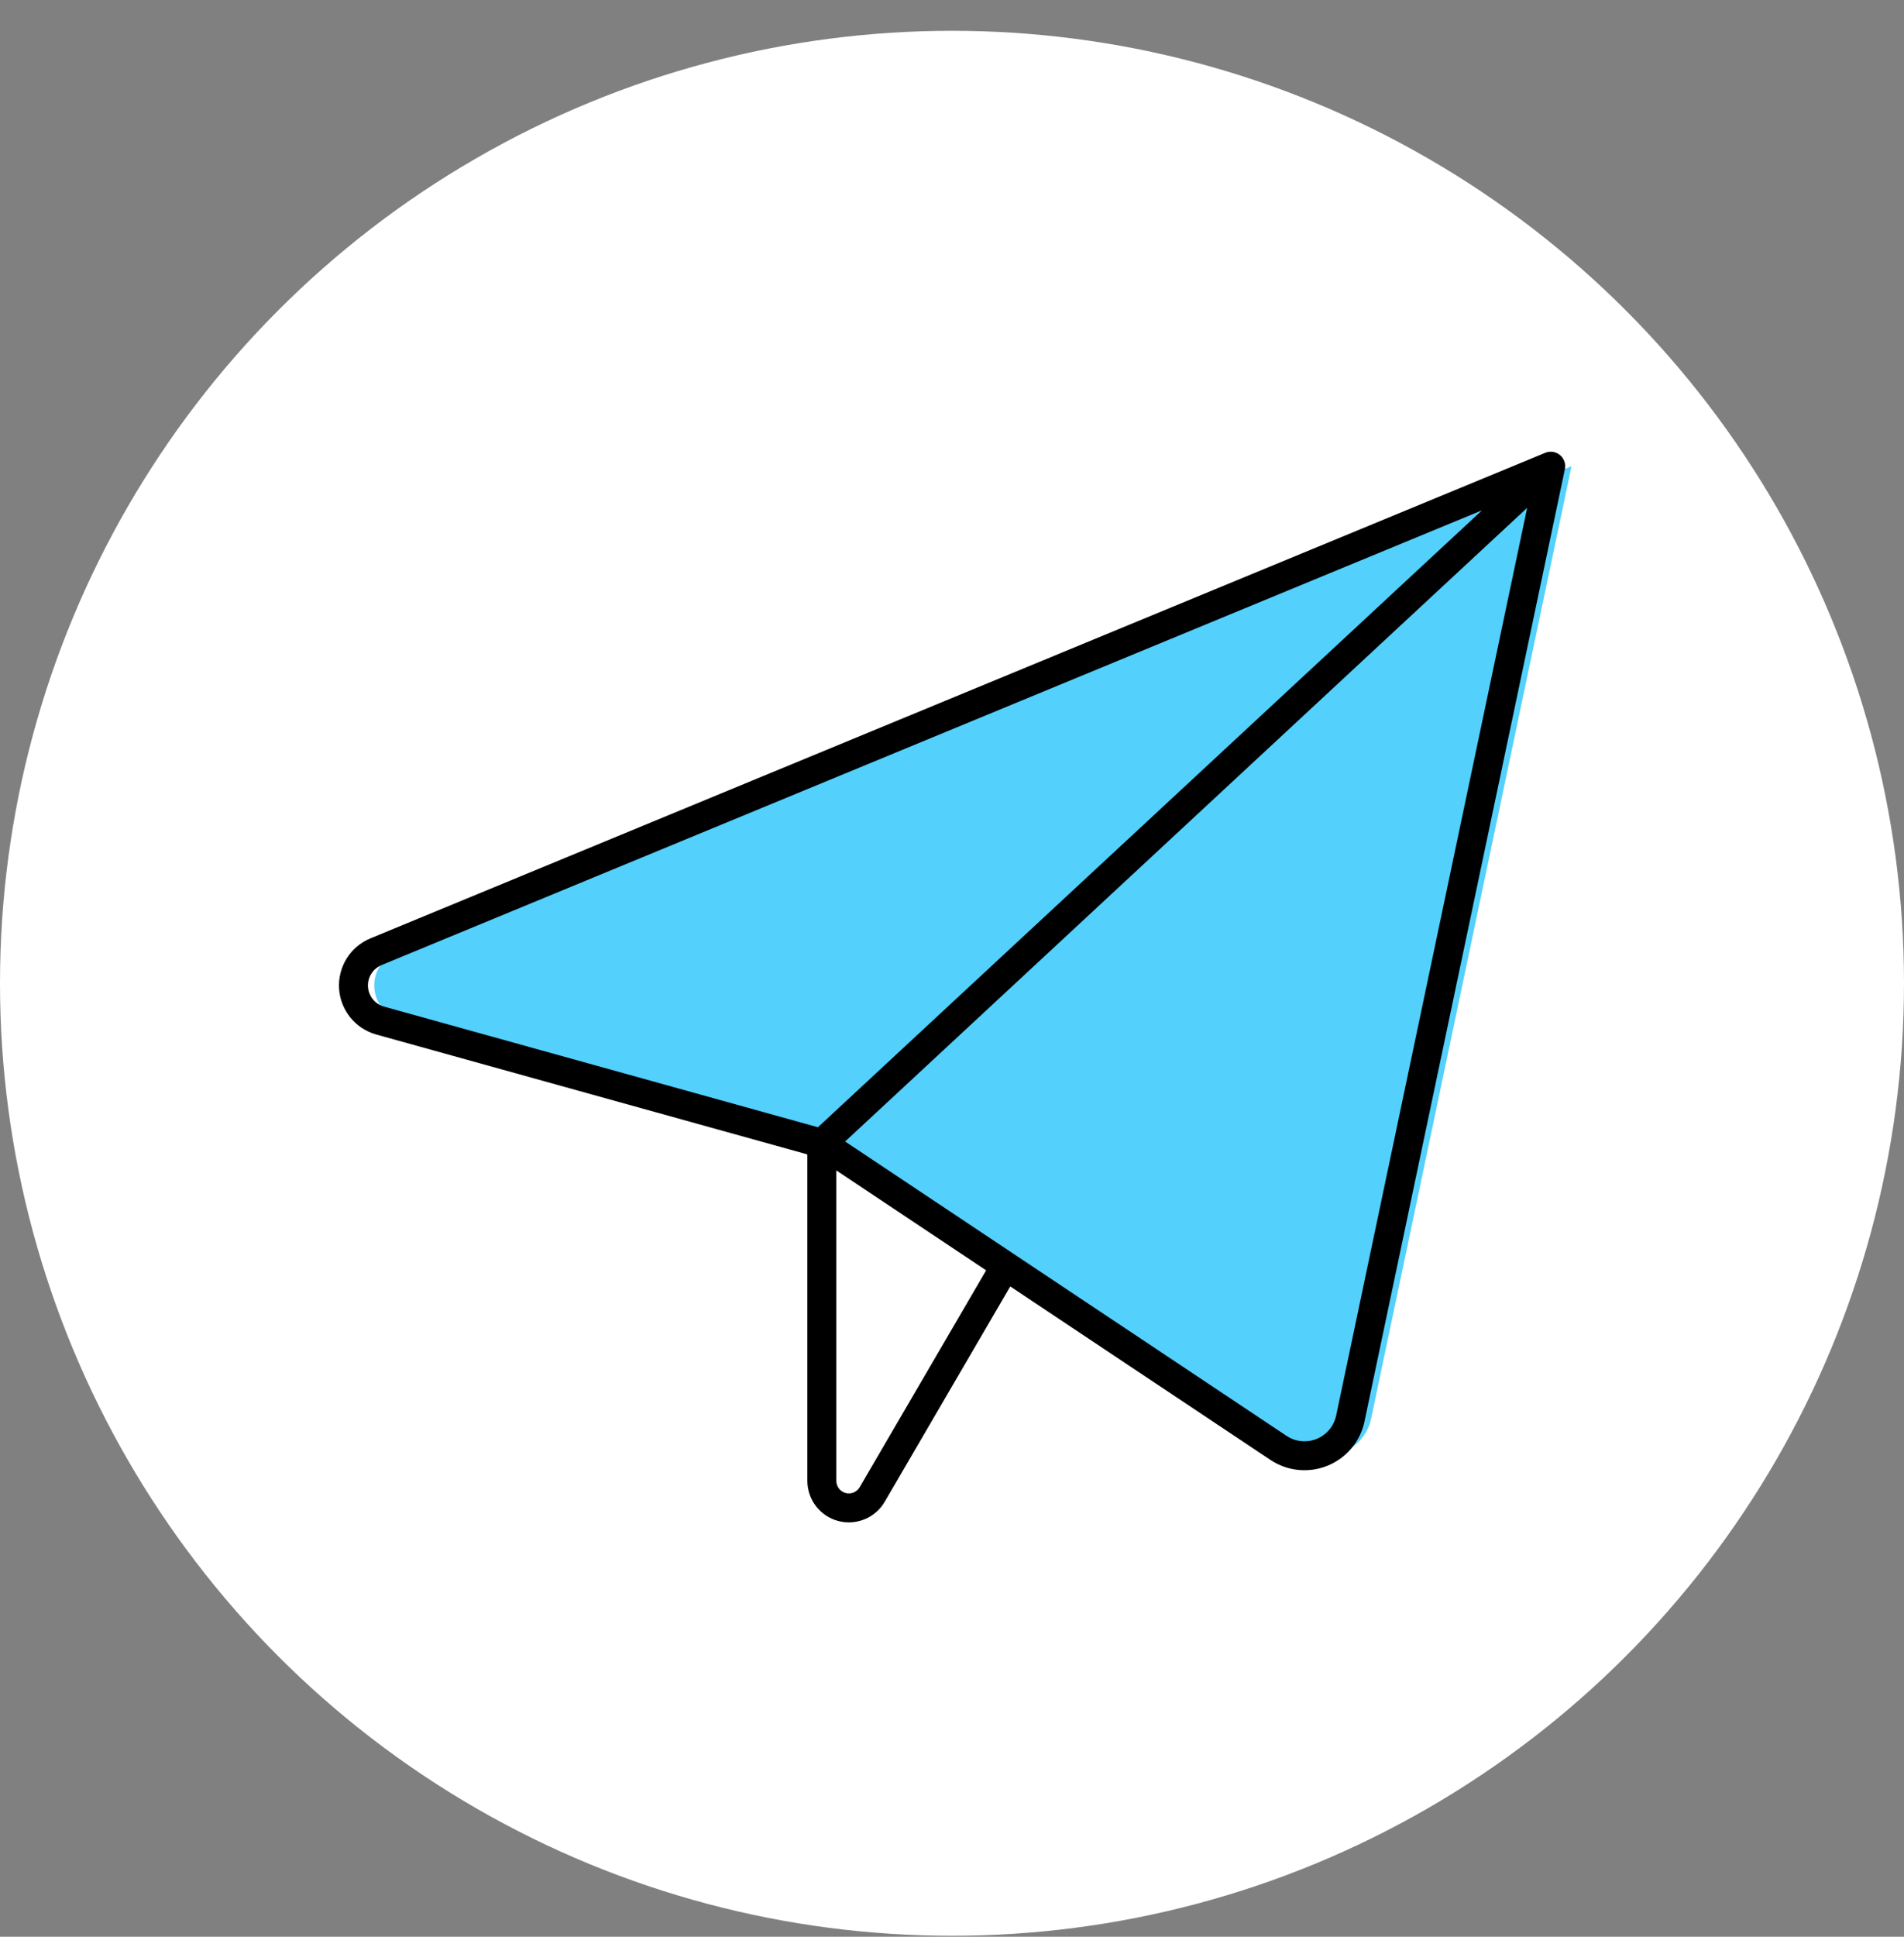
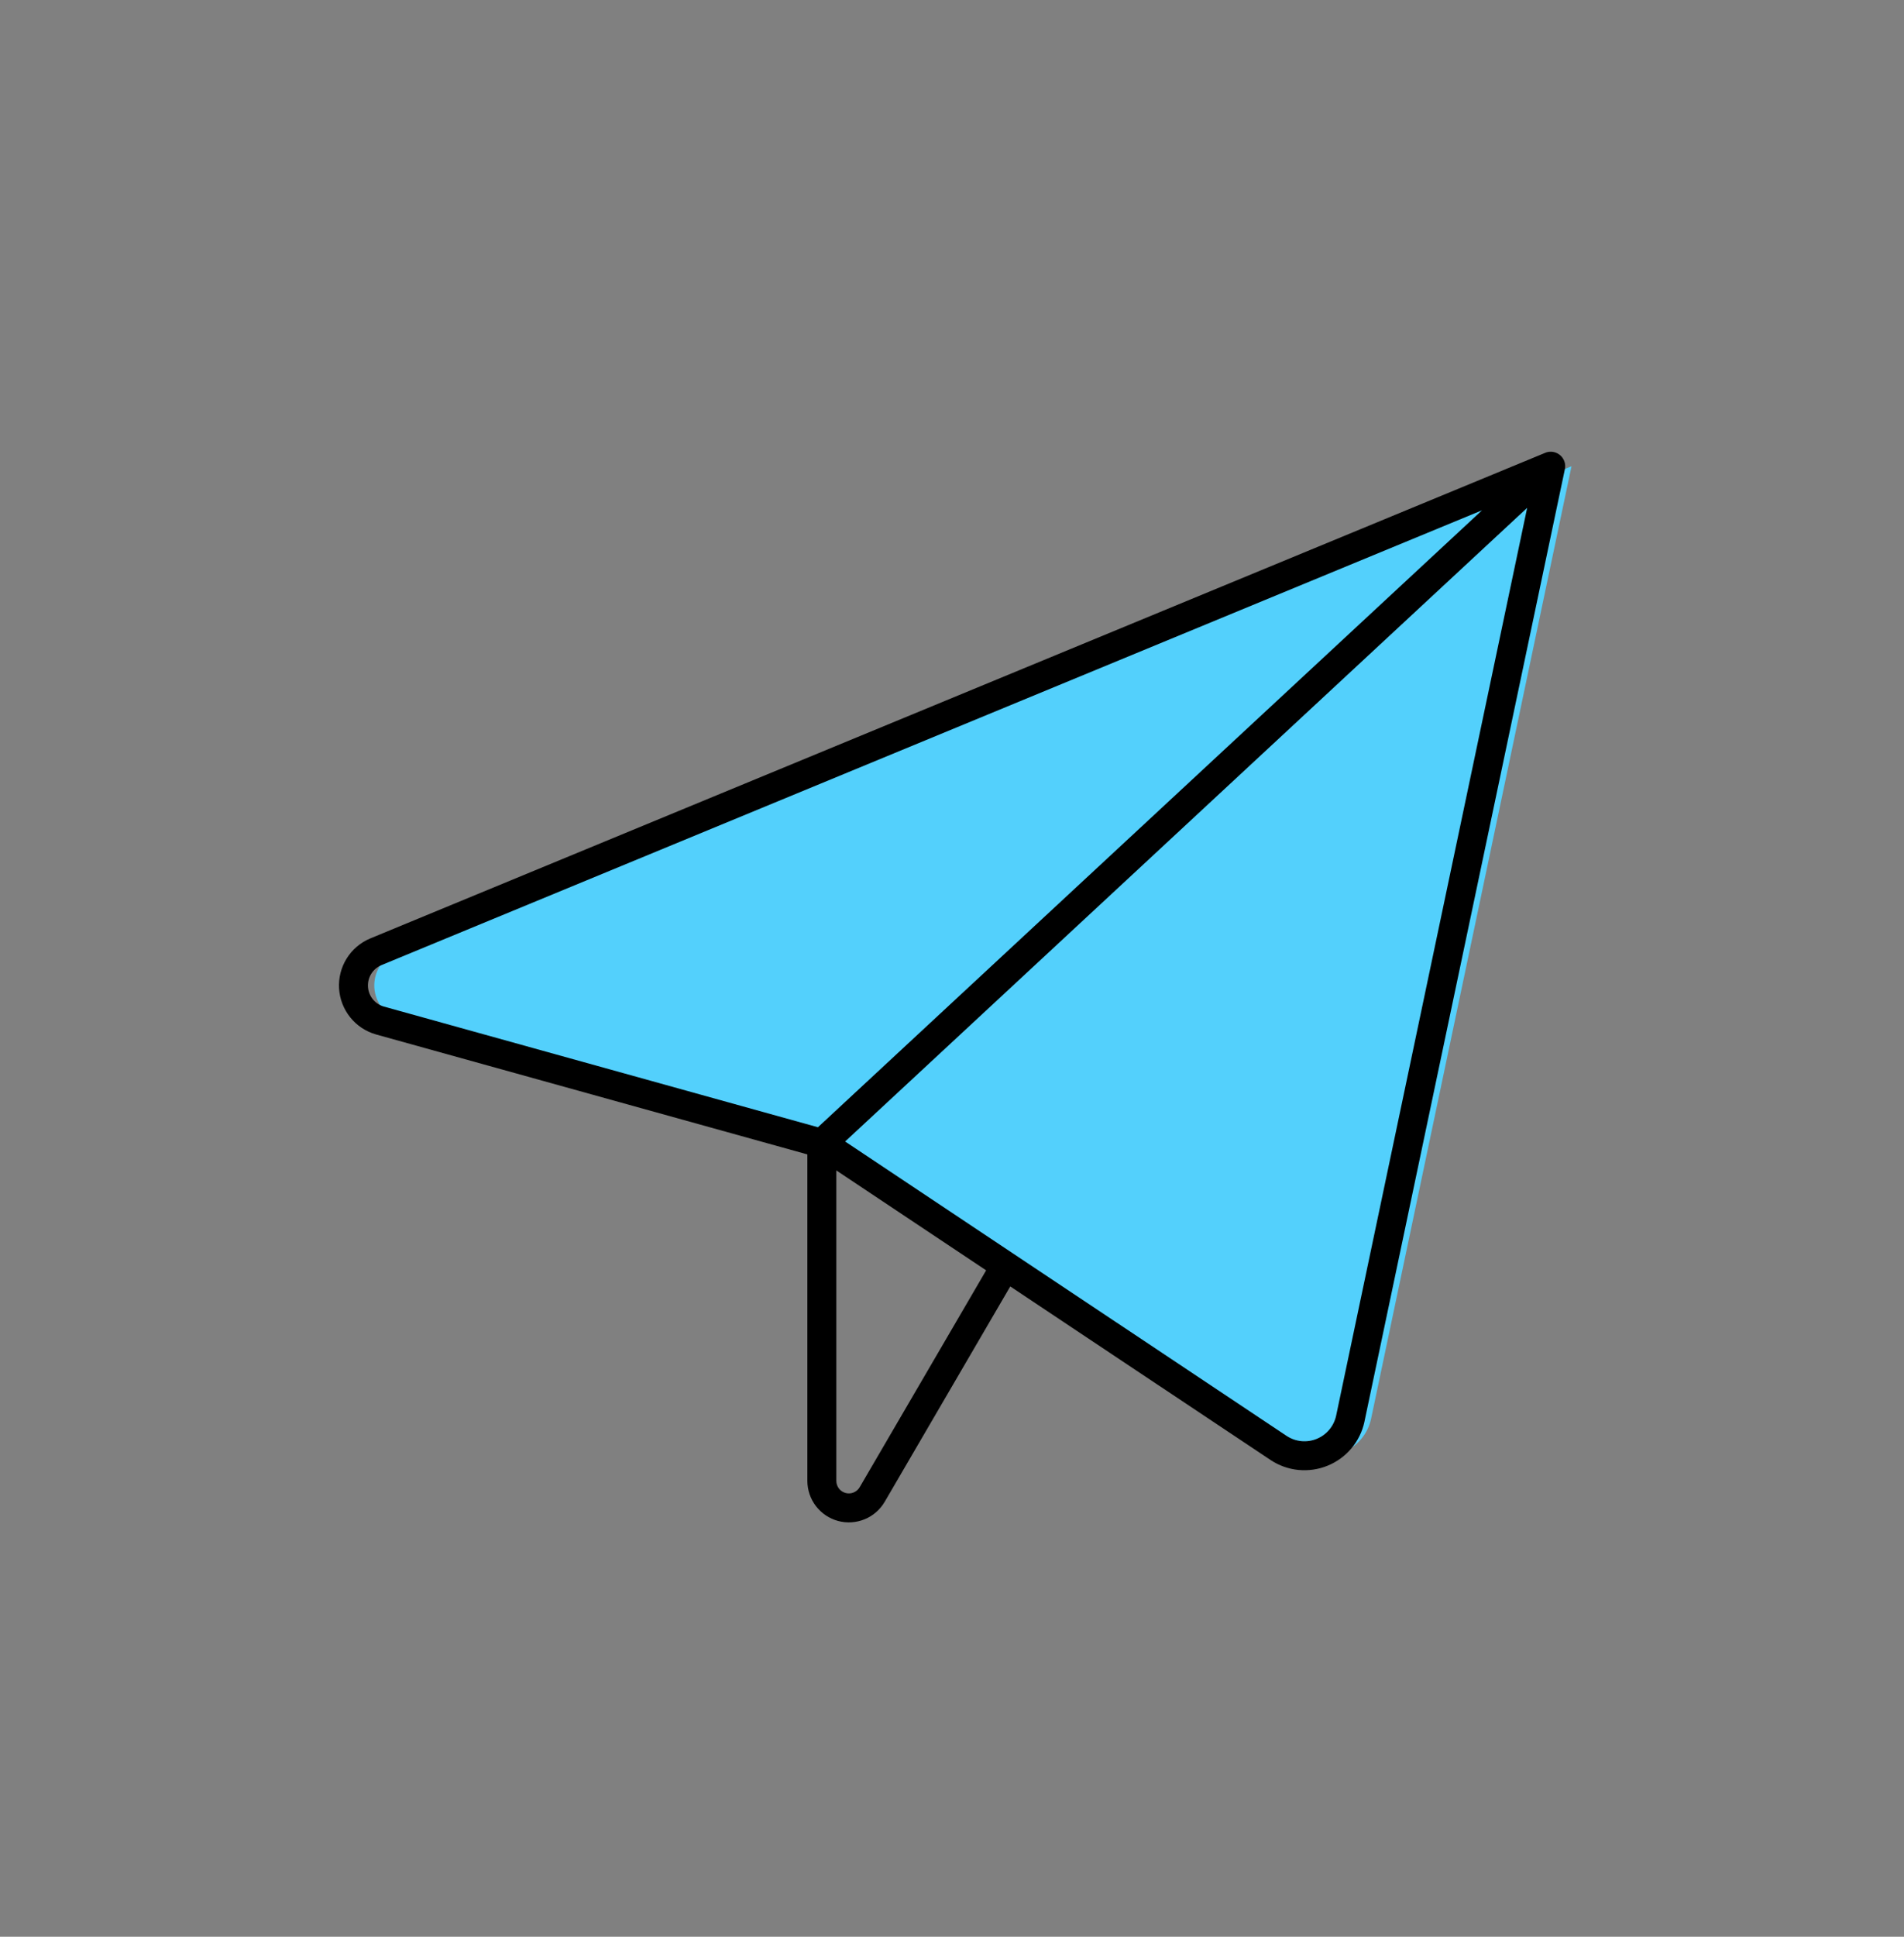
<svg xmlns="http://www.w3.org/2000/svg" width="60" height="61" viewBox="0 0 60 61" fill="none">
  <rect x="0" y="0" width="60" height="61" fill="#808080" stroke="none" />
-   <circle cx="30" cy="30.97" r="30" fill="white" />
  <path fill-rule="evenodd" clip-rule="evenodd" d="M12.496 29.979L49.523 14.684L43.207 44.684C43.157 44.919 43.05 45.138 42.895 45.322C42.741 45.507 42.544 45.65 42.322 45.741C42.099 45.832 41.858 45.867 41.619 45.844C41.38 45.82 41.15 45.739 40.95 45.606L26.555 36.012L12.627 32.142C12.399 32.077 12.196 31.942 12.047 31.756C11.899 31.571 11.811 31.344 11.796 31.107C11.782 30.87 11.842 30.634 11.967 30.432C12.092 30.23 12.277 30.072 12.496 29.979Z" fill="#53D0FC" />
-   <path fill-rule="evenodd" clip-rule="evenodd" d="M49.251 14.438C49.319 14.543 49.338 14.668 49.312 14.783L42.997 44.778L42.997 44.78C42.931 45.087 42.791 45.374 42.589 45.615C42.387 45.856 42.129 46.044 41.838 46.163C41.547 46.282 41.231 46.328 40.918 46.298C40.605 46.267 40.304 46.16 40.042 45.987L40.041 45.986L31.836 40.518L27.879 47.301C27.734 47.549 27.512 47.743 27.246 47.851C26.98 47.96 26.686 47.979 26.409 47.904C26.132 47.829 25.887 47.665 25.713 47.438C25.538 47.21 25.443 46.931 25.442 46.644L25.442 46.643V36.359L11.849 32.581L11.846 32.58C11.527 32.489 11.244 32.301 11.036 32.042C10.828 31.783 10.705 31.466 10.685 31.135C10.665 30.803 10.748 30.474 10.923 30.191C11.098 29.909 11.357 29.688 11.663 29.559L11.666 29.558L11.666 29.558L48.687 14.265C48.705 14.257 48.723 14.251 48.741 14.245C48.801 14.228 48.863 14.224 48.922 14.231C49.042 14.246 49.155 14.308 49.231 14.408C49.238 14.418 49.245 14.428 49.251 14.438ZM26.355 36.864V46.643C26.355 46.729 26.384 46.813 26.436 46.882C26.489 46.951 26.563 47.001 26.647 47.023C26.731 47.046 26.82 47.04 26.9 47.007C26.98 46.974 27.047 46.916 27.091 46.841L31.076 40.011L26.355 36.864ZM31.96 39.504C31.947 39.494 31.933 39.485 31.919 39.477L26.632 35.953L48.125 15.995L42.105 44.589L42.105 44.589C42.07 44.751 41.996 44.903 41.889 45.03C41.783 45.157 41.647 45.256 41.493 45.319C41.339 45.382 41.173 45.406 41.007 45.39C40.843 45.374 40.684 45.318 40.546 45.226L40.545 45.226L31.96 39.504ZM46.703 16.072L25.775 35.504L12.097 31.703L12.095 31.703C11.958 31.663 11.836 31.582 11.747 31.471C11.657 31.359 11.604 31.222 11.596 31.079C11.587 30.936 11.623 30.794 11.698 30.672C11.774 30.551 11.885 30.456 12.016 30.4L12.017 30.399L46.703 16.072Z" fill="black" />
+   <path fill-rule="evenodd" clip-rule="evenodd" d="M49.251 14.438C49.319 14.543 49.338 14.668 49.312 14.783L42.997 44.778L42.997 44.78C42.931 45.087 42.791 45.374 42.589 45.615C42.387 45.856 42.129 46.044 41.838 46.163C41.547 46.282 41.231 46.328 40.918 46.298C40.605 46.267 40.304 46.16 40.042 45.987L40.041 45.986L31.836 40.518L27.879 47.301C27.734 47.549 27.512 47.743 27.246 47.851C26.98 47.96 26.686 47.979 26.409 47.904C26.132 47.829 25.887 47.665 25.713 47.438C25.538 47.21 25.443 46.931 25.442 46.644L25.442 46.643V36.359L11.849 32.581L11.846 32.58C11.527 32.489 11.244 32.301 11.036 32.042C10.828 31.783 10.705 31.466 10.685 31.135C10.665 30.803 10.748 30.474 10.923 30.191C11.098 29.909 11.357 29.688 11.663 29.559L11.666 29.558L48.687 14.265C48.705 14.257 48.723 14.251 48.741 14.245C48.801 14.228 48.863 14.224 48.922 14.231C49.042 14.246 49.155 14.308 49.231 14.408C49.238 14.418 49.245 14.428 49.251 14.438ZM26.355 36.864V46.643C26.355 46.729 26.384 46.813 26.436 46.882C26.489 46.951 26.563 47.001 26.647 47.023C26.731 47.046 26.82 47.04 26.9 47.007C26.98 46.974 27.047 46.916 27.091 46.841L31.076 40.011L26.355 36.864ZM31.96 39.504C31.947 39.494 31.933 39.485 31.919 39.477L26.632 35.953L48.125 15.995L42.105 44.589L42.105 44.589C42.07 44.751 41.996 44.903 41.889 45.03C41.783 45.157 41.647 45.256 41.493 45.319C41.339 45.382 41.173 45.406 41.007 45.39C40.843 45.374 40.684 45.318 40.546 45.226L40.545 45.226L31.96 39.504ZM46.703 16.072L25.775 35.504L12.097 31.703L12.095 31.703C11.958 31.663 11.836 31.582 11.747 31.471C11.657 31.359 11.604 31.222 11.596 31.079C11.587 30.936 11.623 30.794 11.698 30.672C11.774 30.551 11.885 30.456 12.016 30.4L12.017 30.399L46.703 16.072Z" fill="black" />
</svg>